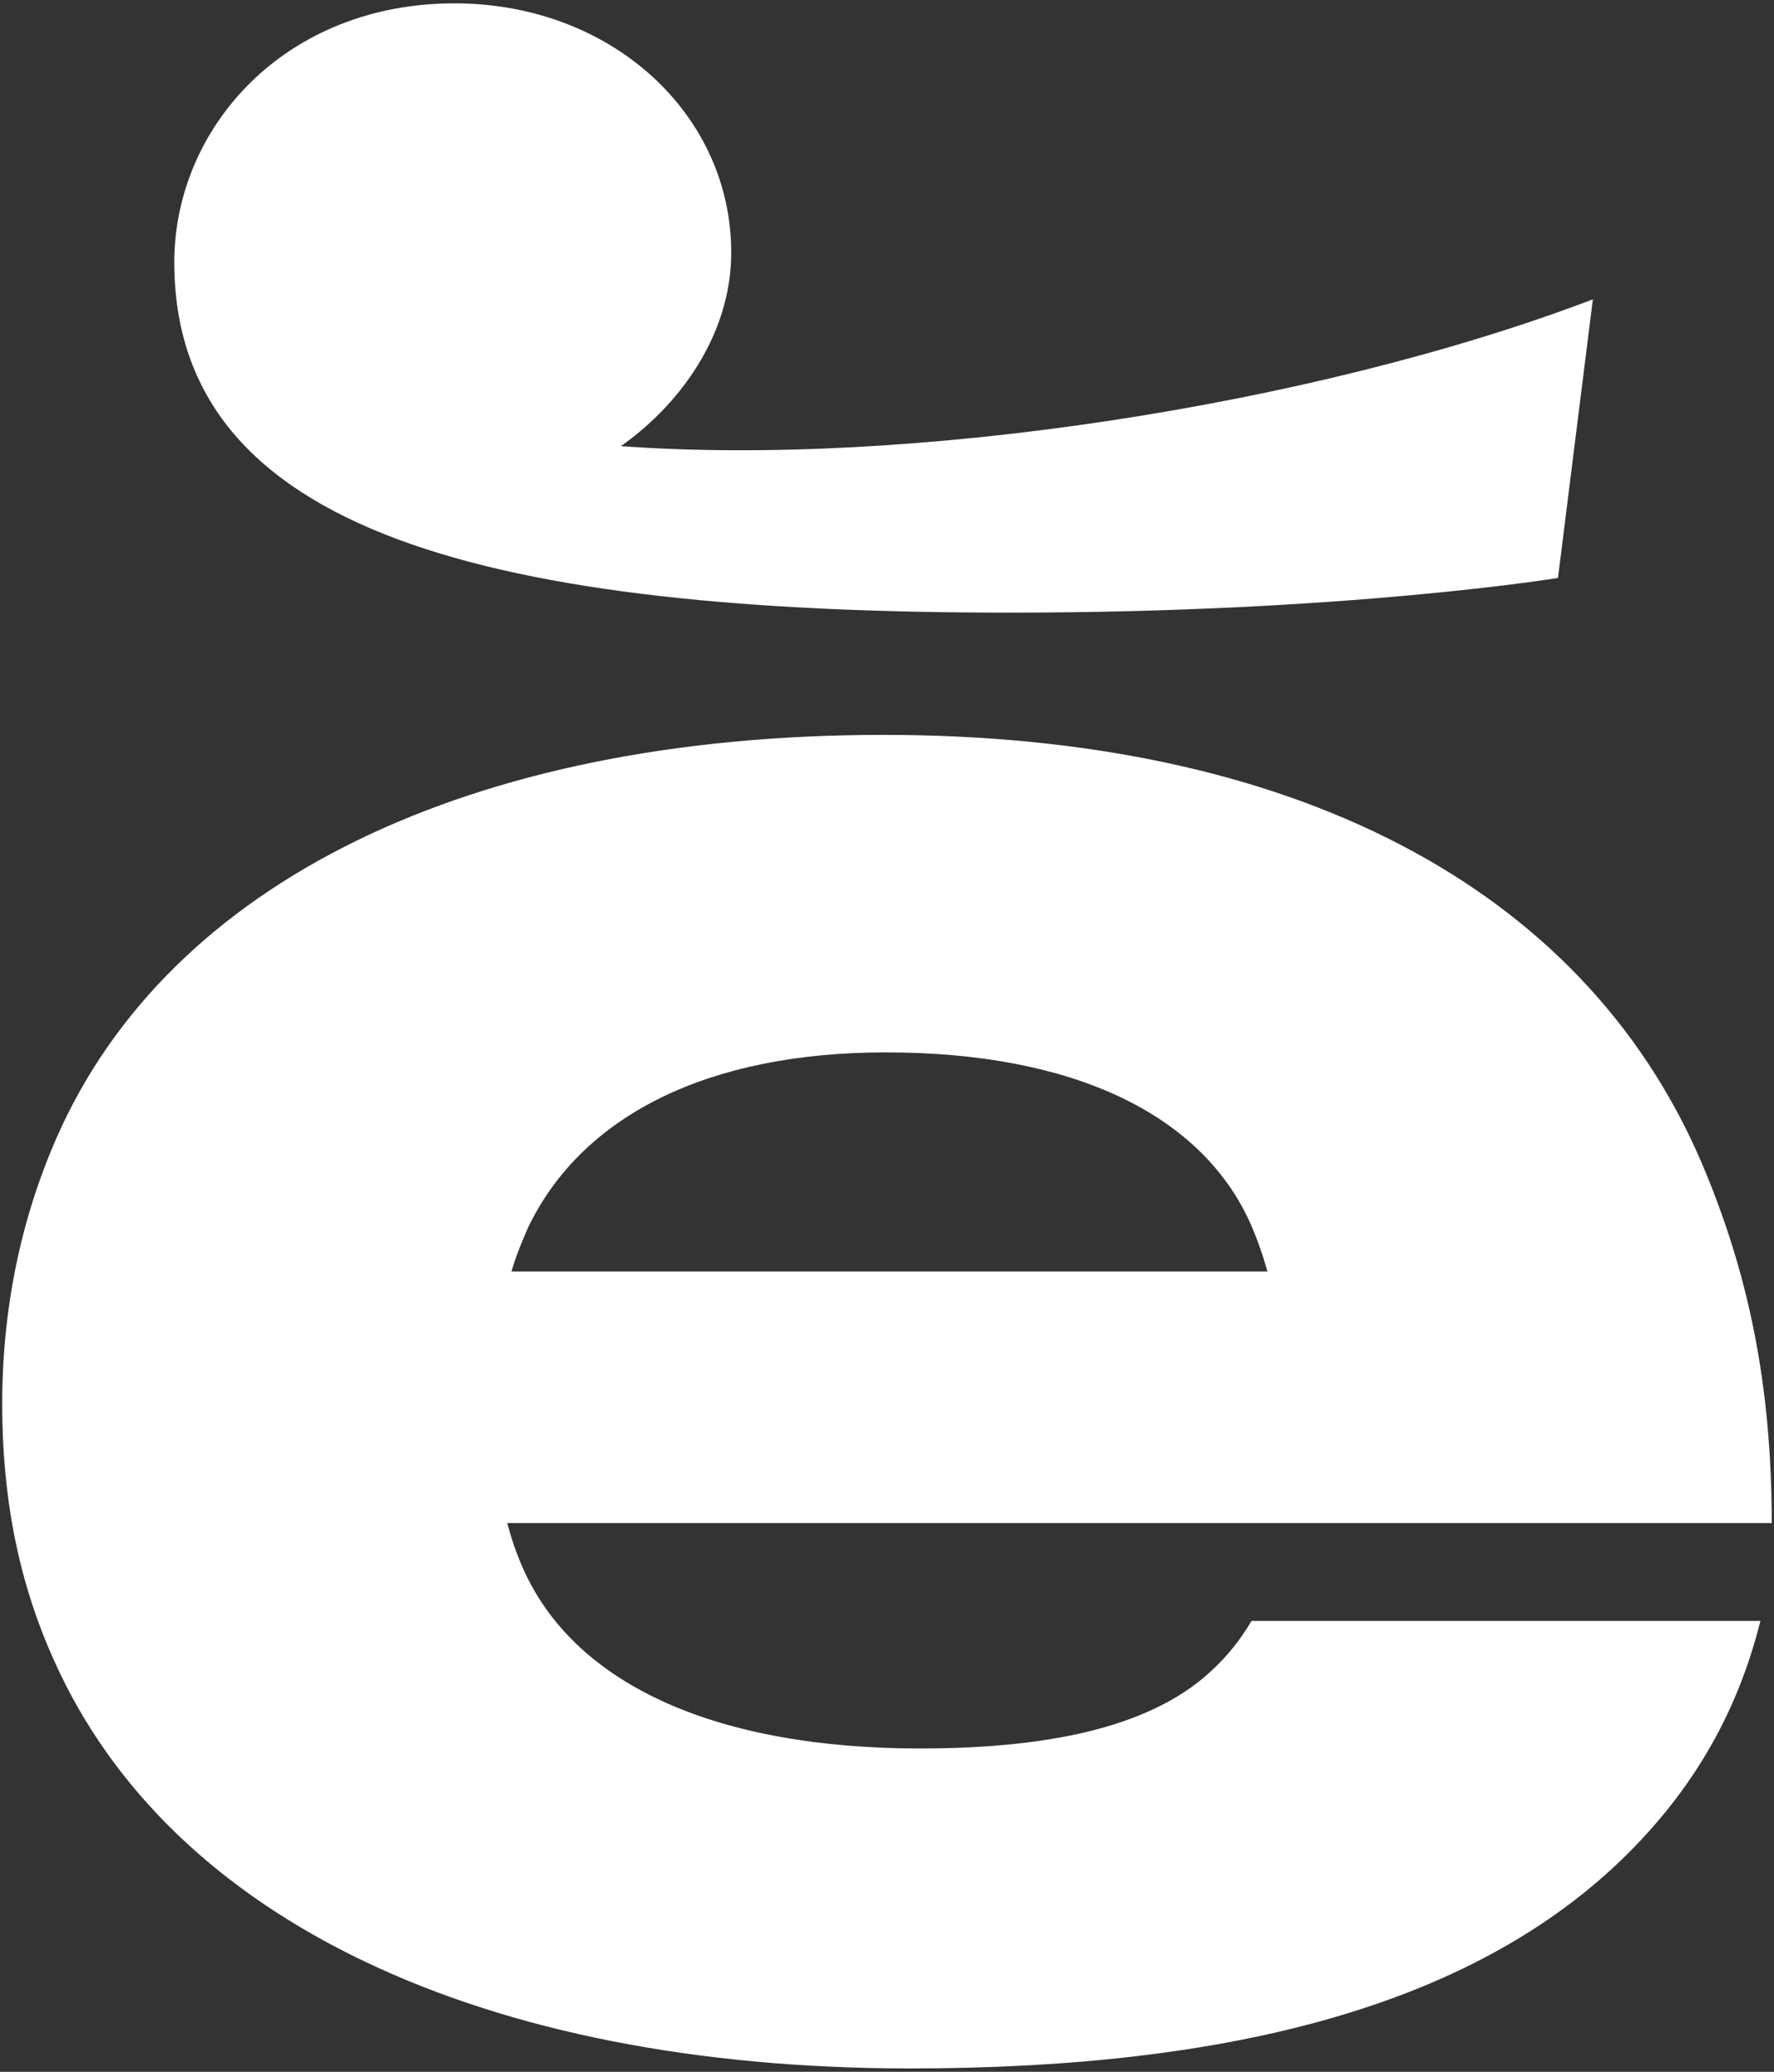
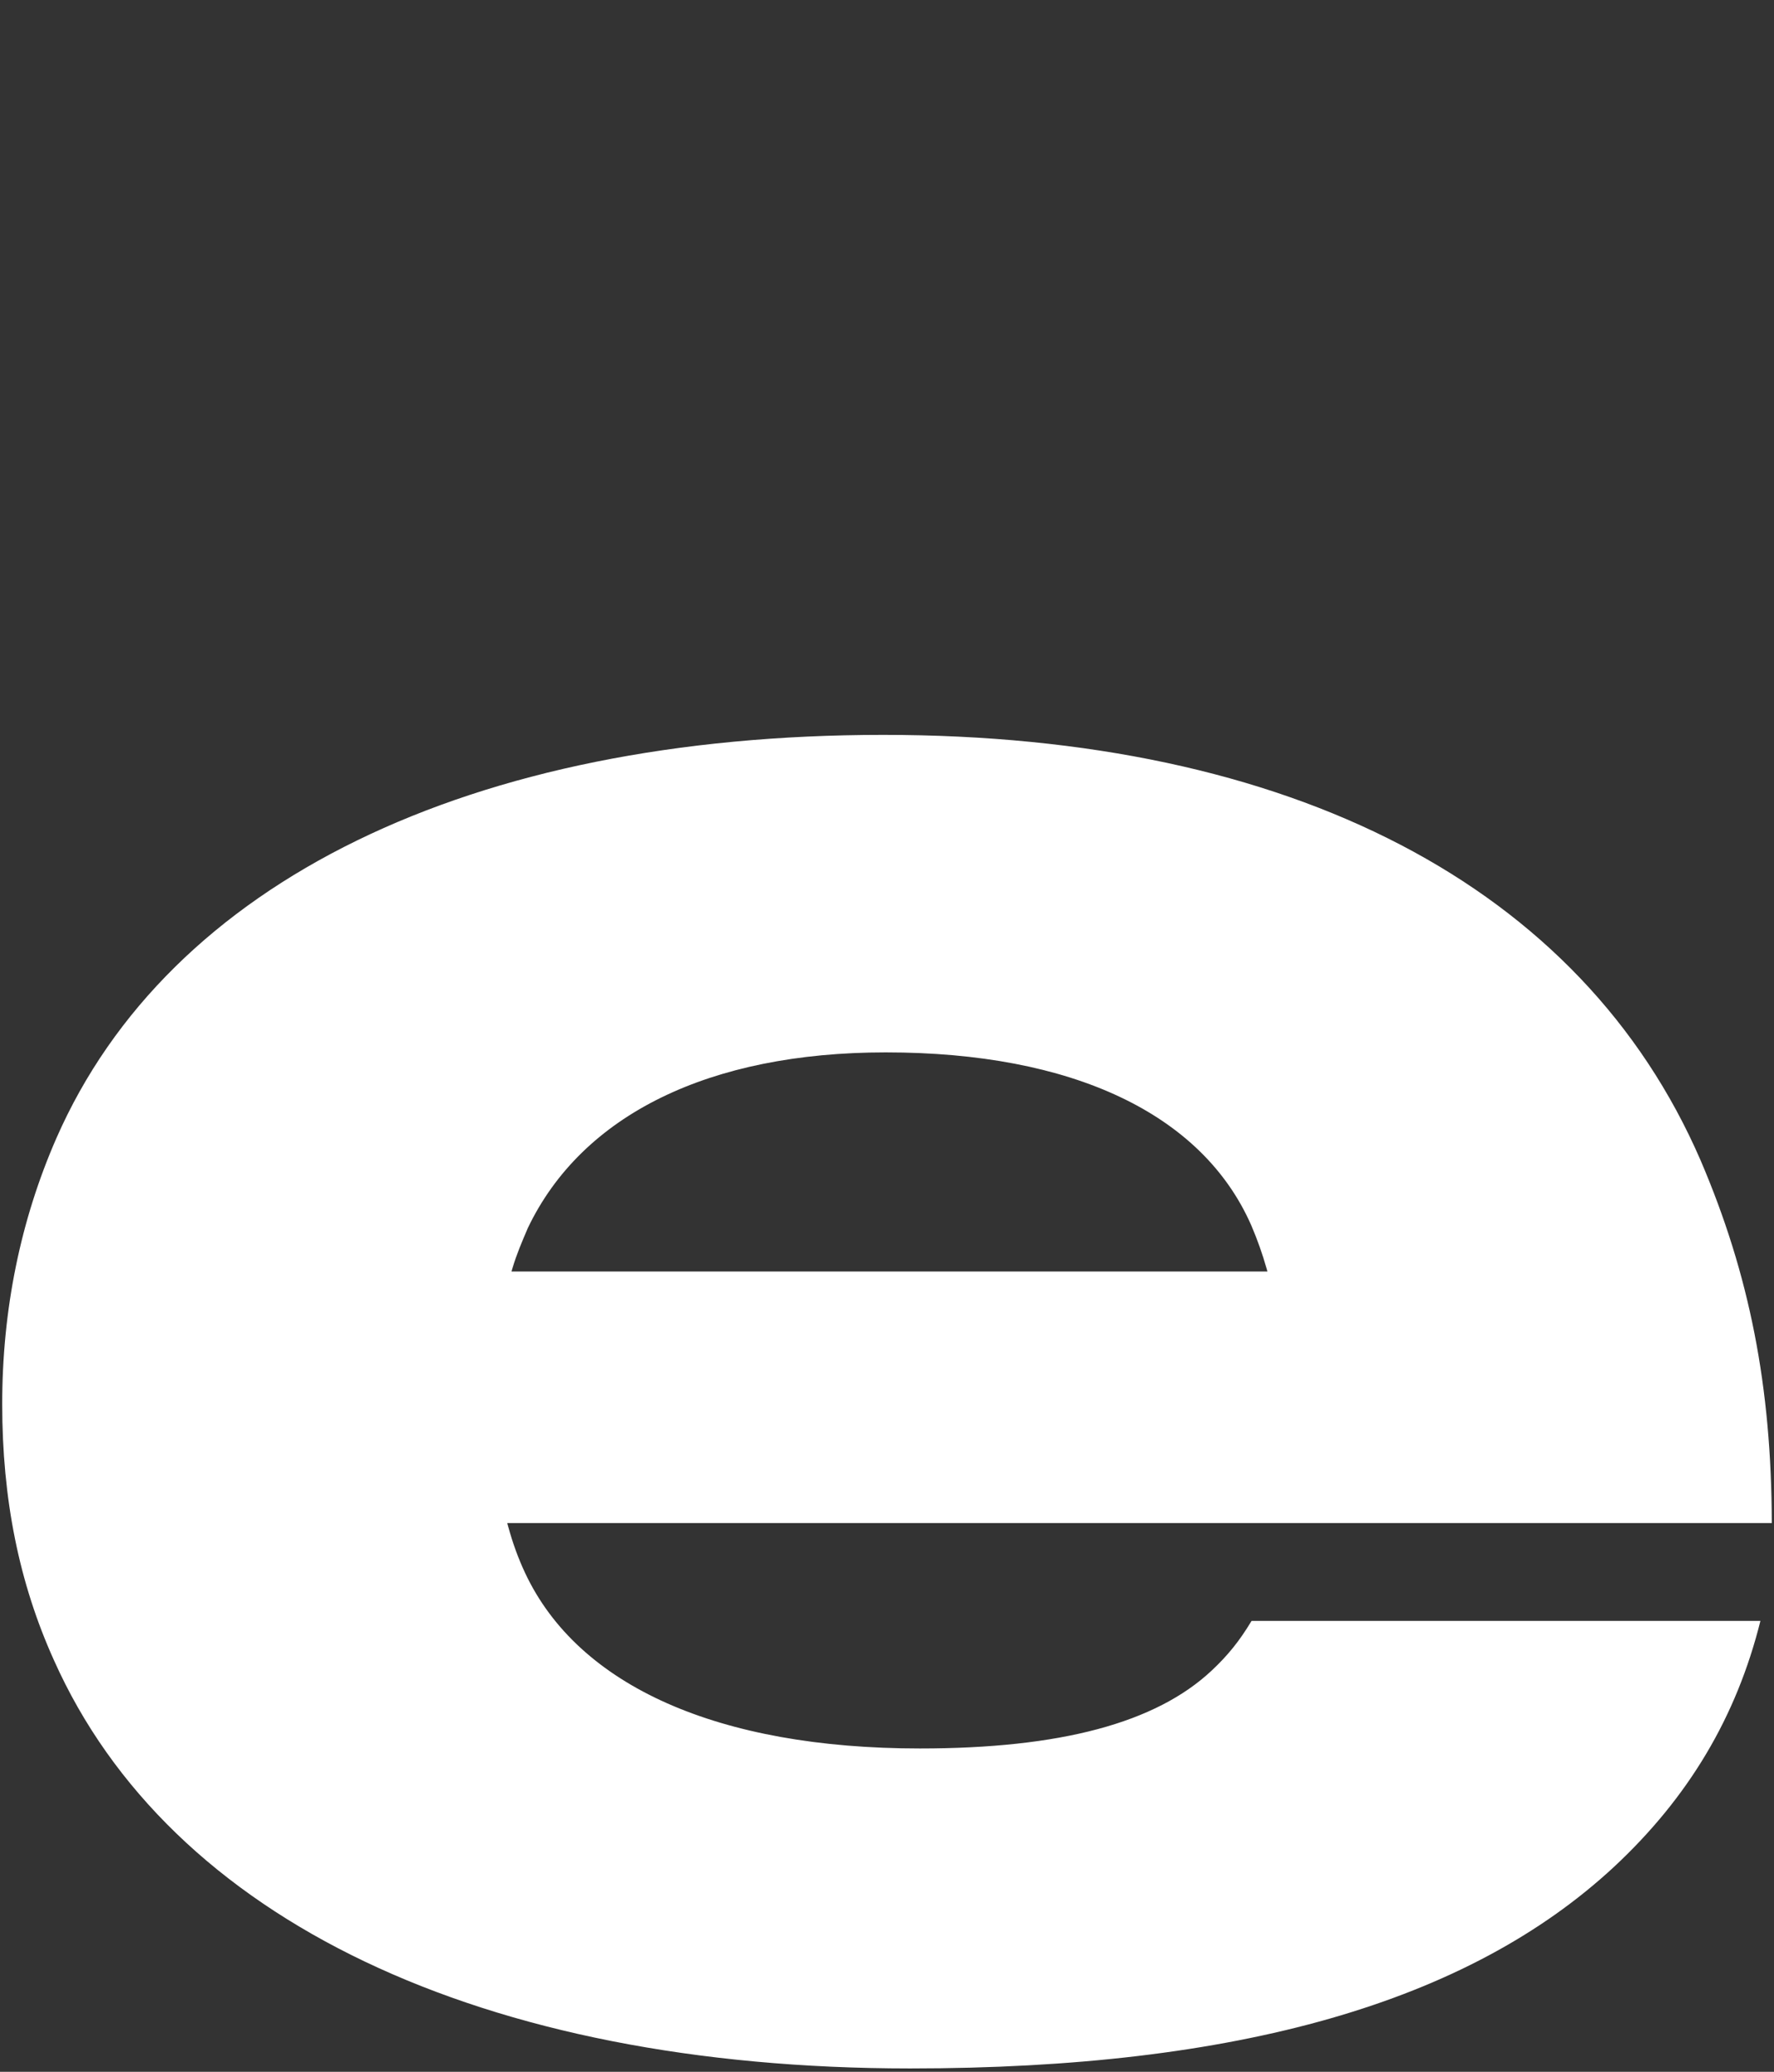
<svg xmlns="http://www.w3.org/2000/svg" version="1.1" id="LOGO" x="0px" y="0px" viewBox="0 0 227.339 265.323" style="enable-background:new 0 0 227.339 265.323;" xml:space="preserve">
  <rect x="0" y="0" width="227.339" height="265.323" fill="#333333" stroke="none" />
  <style type="text/css">
	.st0{fill:#FFFFFF;}
</style>
  <g>
-     <path class="st0" d="M129.341,78.457c43.227,0,70.316-4.443,70.316-4.443l4.467-35.677   c-35.825,13.629-87.528,21.506-124.557,18.794c7.232-5.059,14.14-14.007,14.14-24.788c0-17.766-15.375-31.915-35.469-31.915   c-21.668,0-35.862,15.813-35.907,33.158c0.002,0.003,0.003,0.005,0.005,0.007C22.342,68.3,62.824,78.457,129.341,78.457z" />
    <path class="st0" d="M217.933,148.601c-15.235-35.138-52.43-54.489-104.733-54.489c-52.951,0-91.58,18.833-105.983,51.671   c-4.601,10.518-6.934,21.967-6.934,34.032c0,12.196,2.166,22.919,6.622,32.783c14.837,33.235,54.833,52.296,109.736,52.296   c41.965,0,71.469-8.444,90.198-25.816c9.553-8.896,15.692-19.203,18.759-31.496h-65.212c-1.535,2.553-3.024,4.406-5.11,6.359   c-7.167,6.714-19.396,9.977-37.384,9.977c-25.813,0-43.777-7.972-50.584-22.445c-0.88-1.868-1.619-3.894-2.196-6.023l-0.107-0.396   h162.05C227.022,177.574,224.204,163.234,217.933,148.601z M65.547,162.835l0.119-0.402c0.519-1.765,1.225-3.41,1.972-5.153   l0.02-0.046c6.949-14.484,23.235-22.461,45.856-22.461c23.918,0,40.55,7.862,46.832,22.14c0.77,1.791,1.448,3.7,1.962,5.522   l0.113,0.399L65.547,162.835L65.547,162.835z" />
  </g>
</svg>